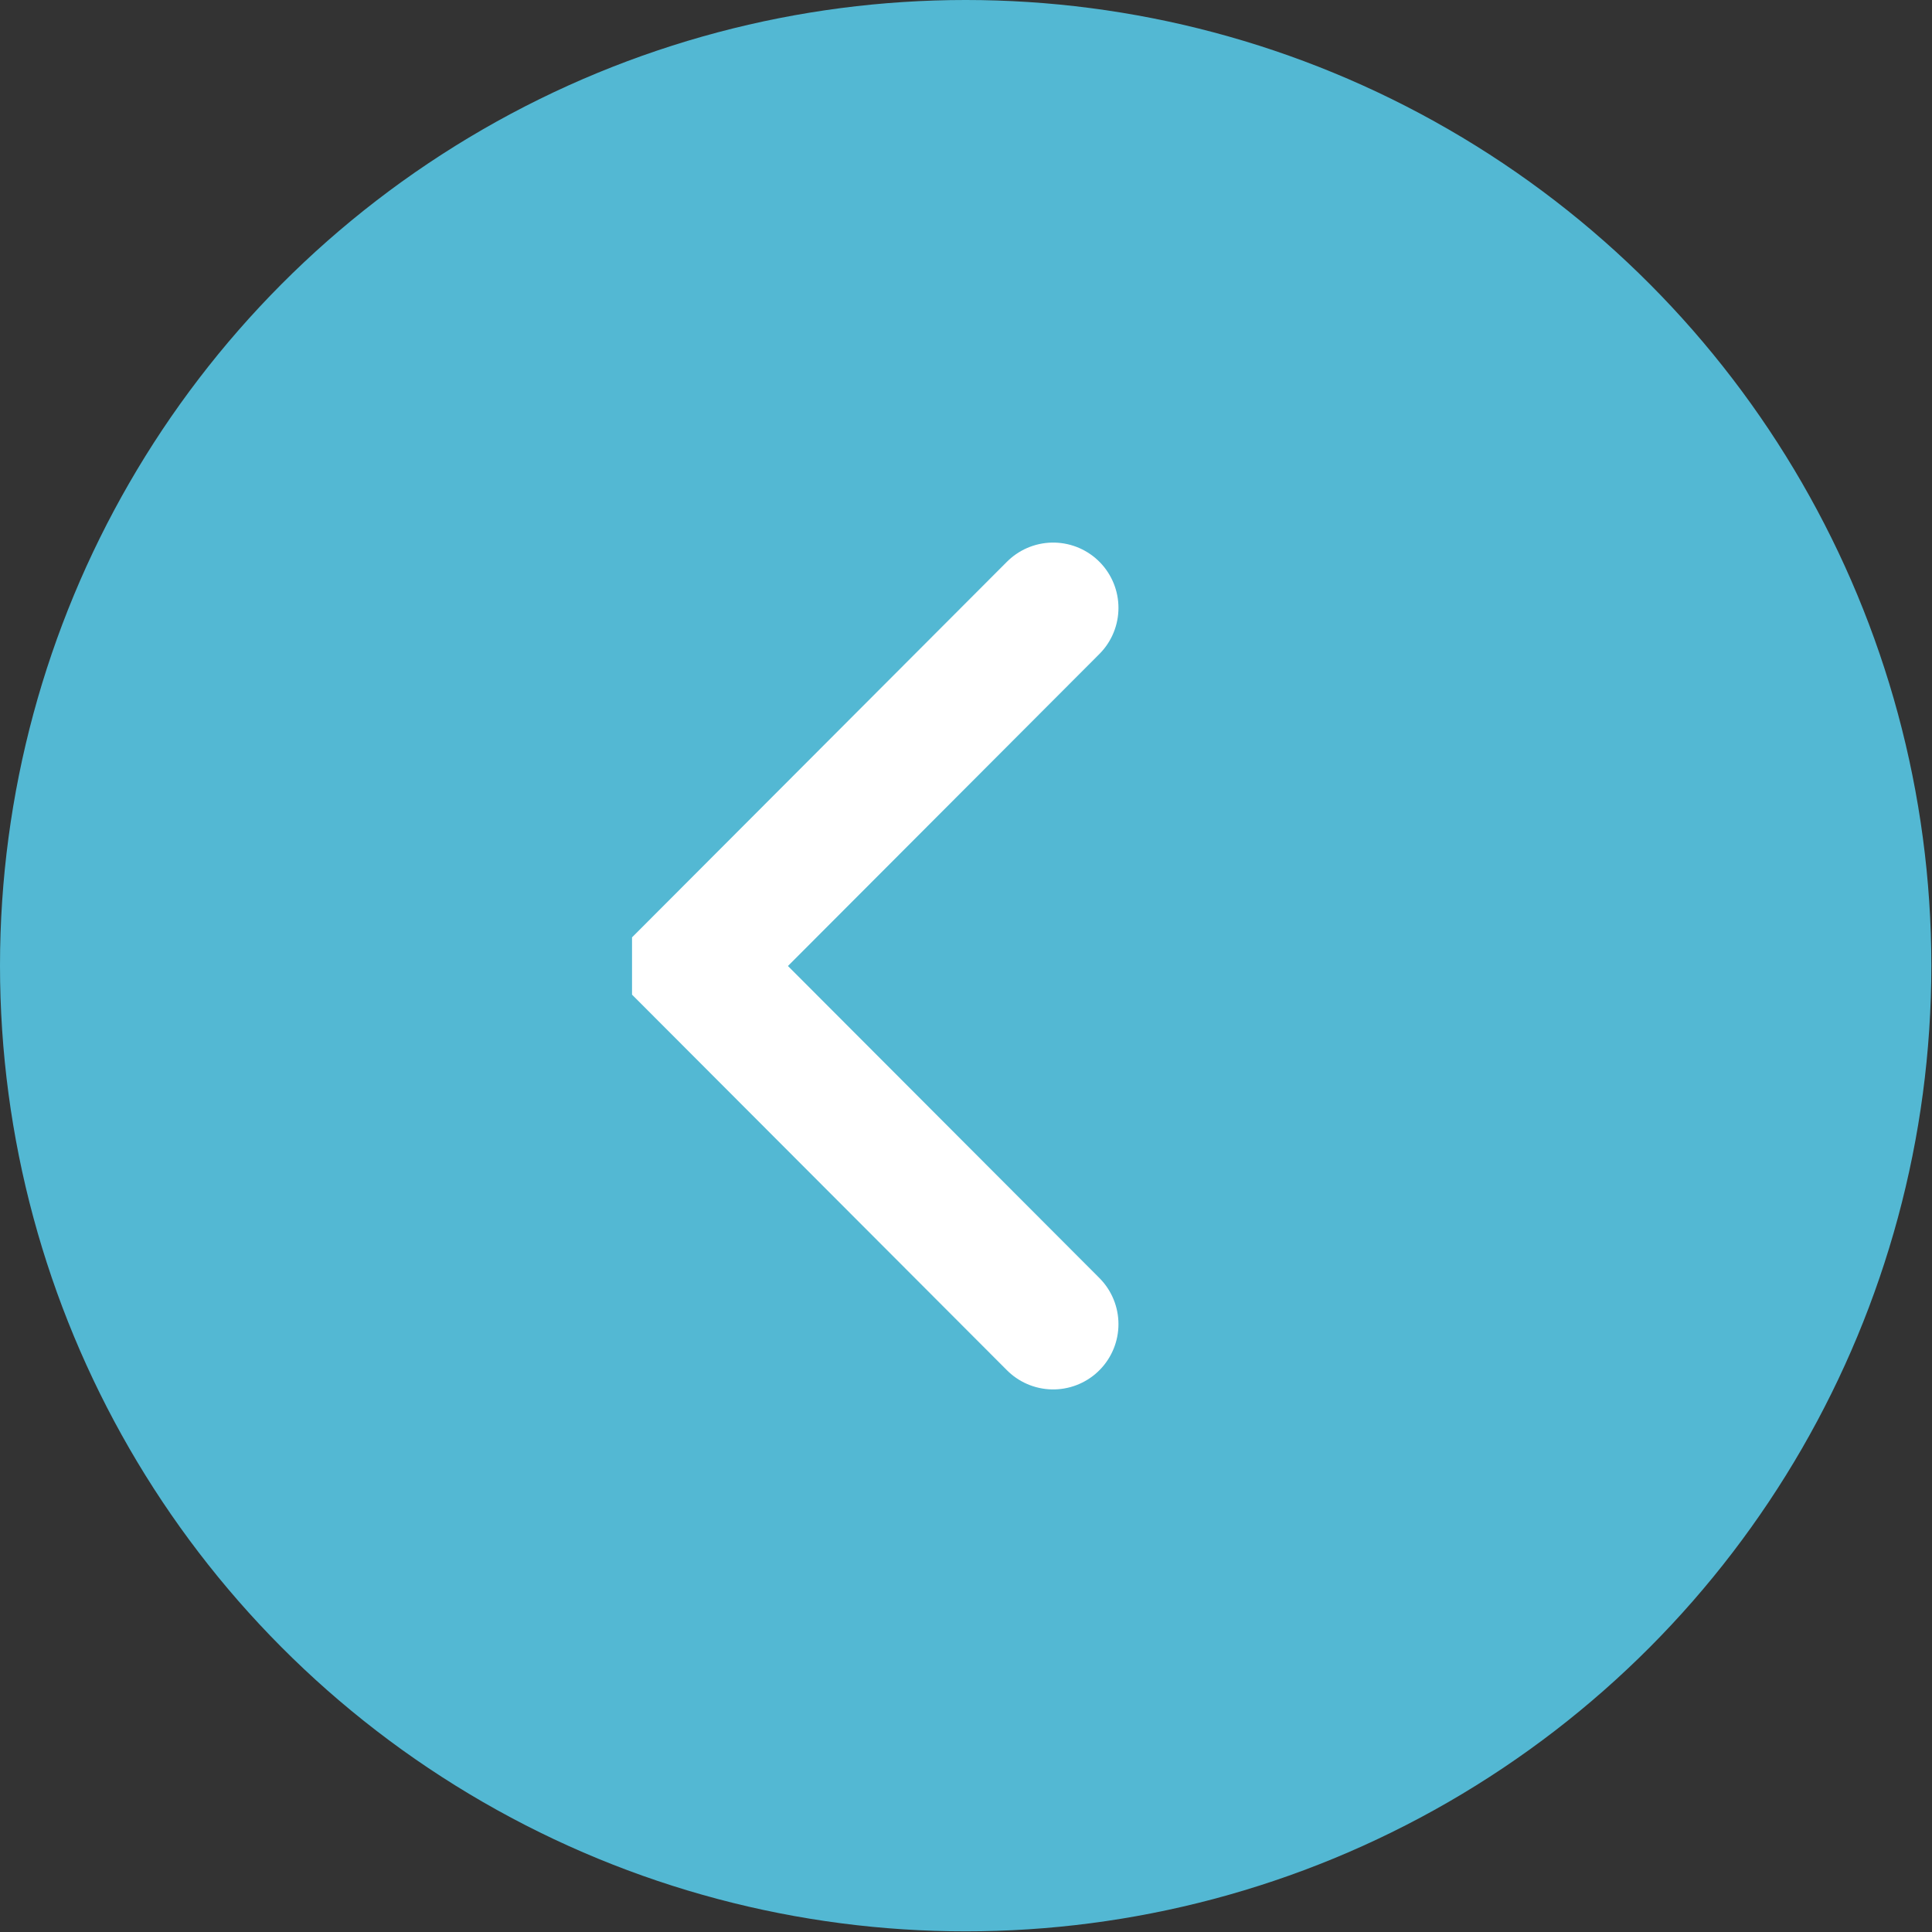
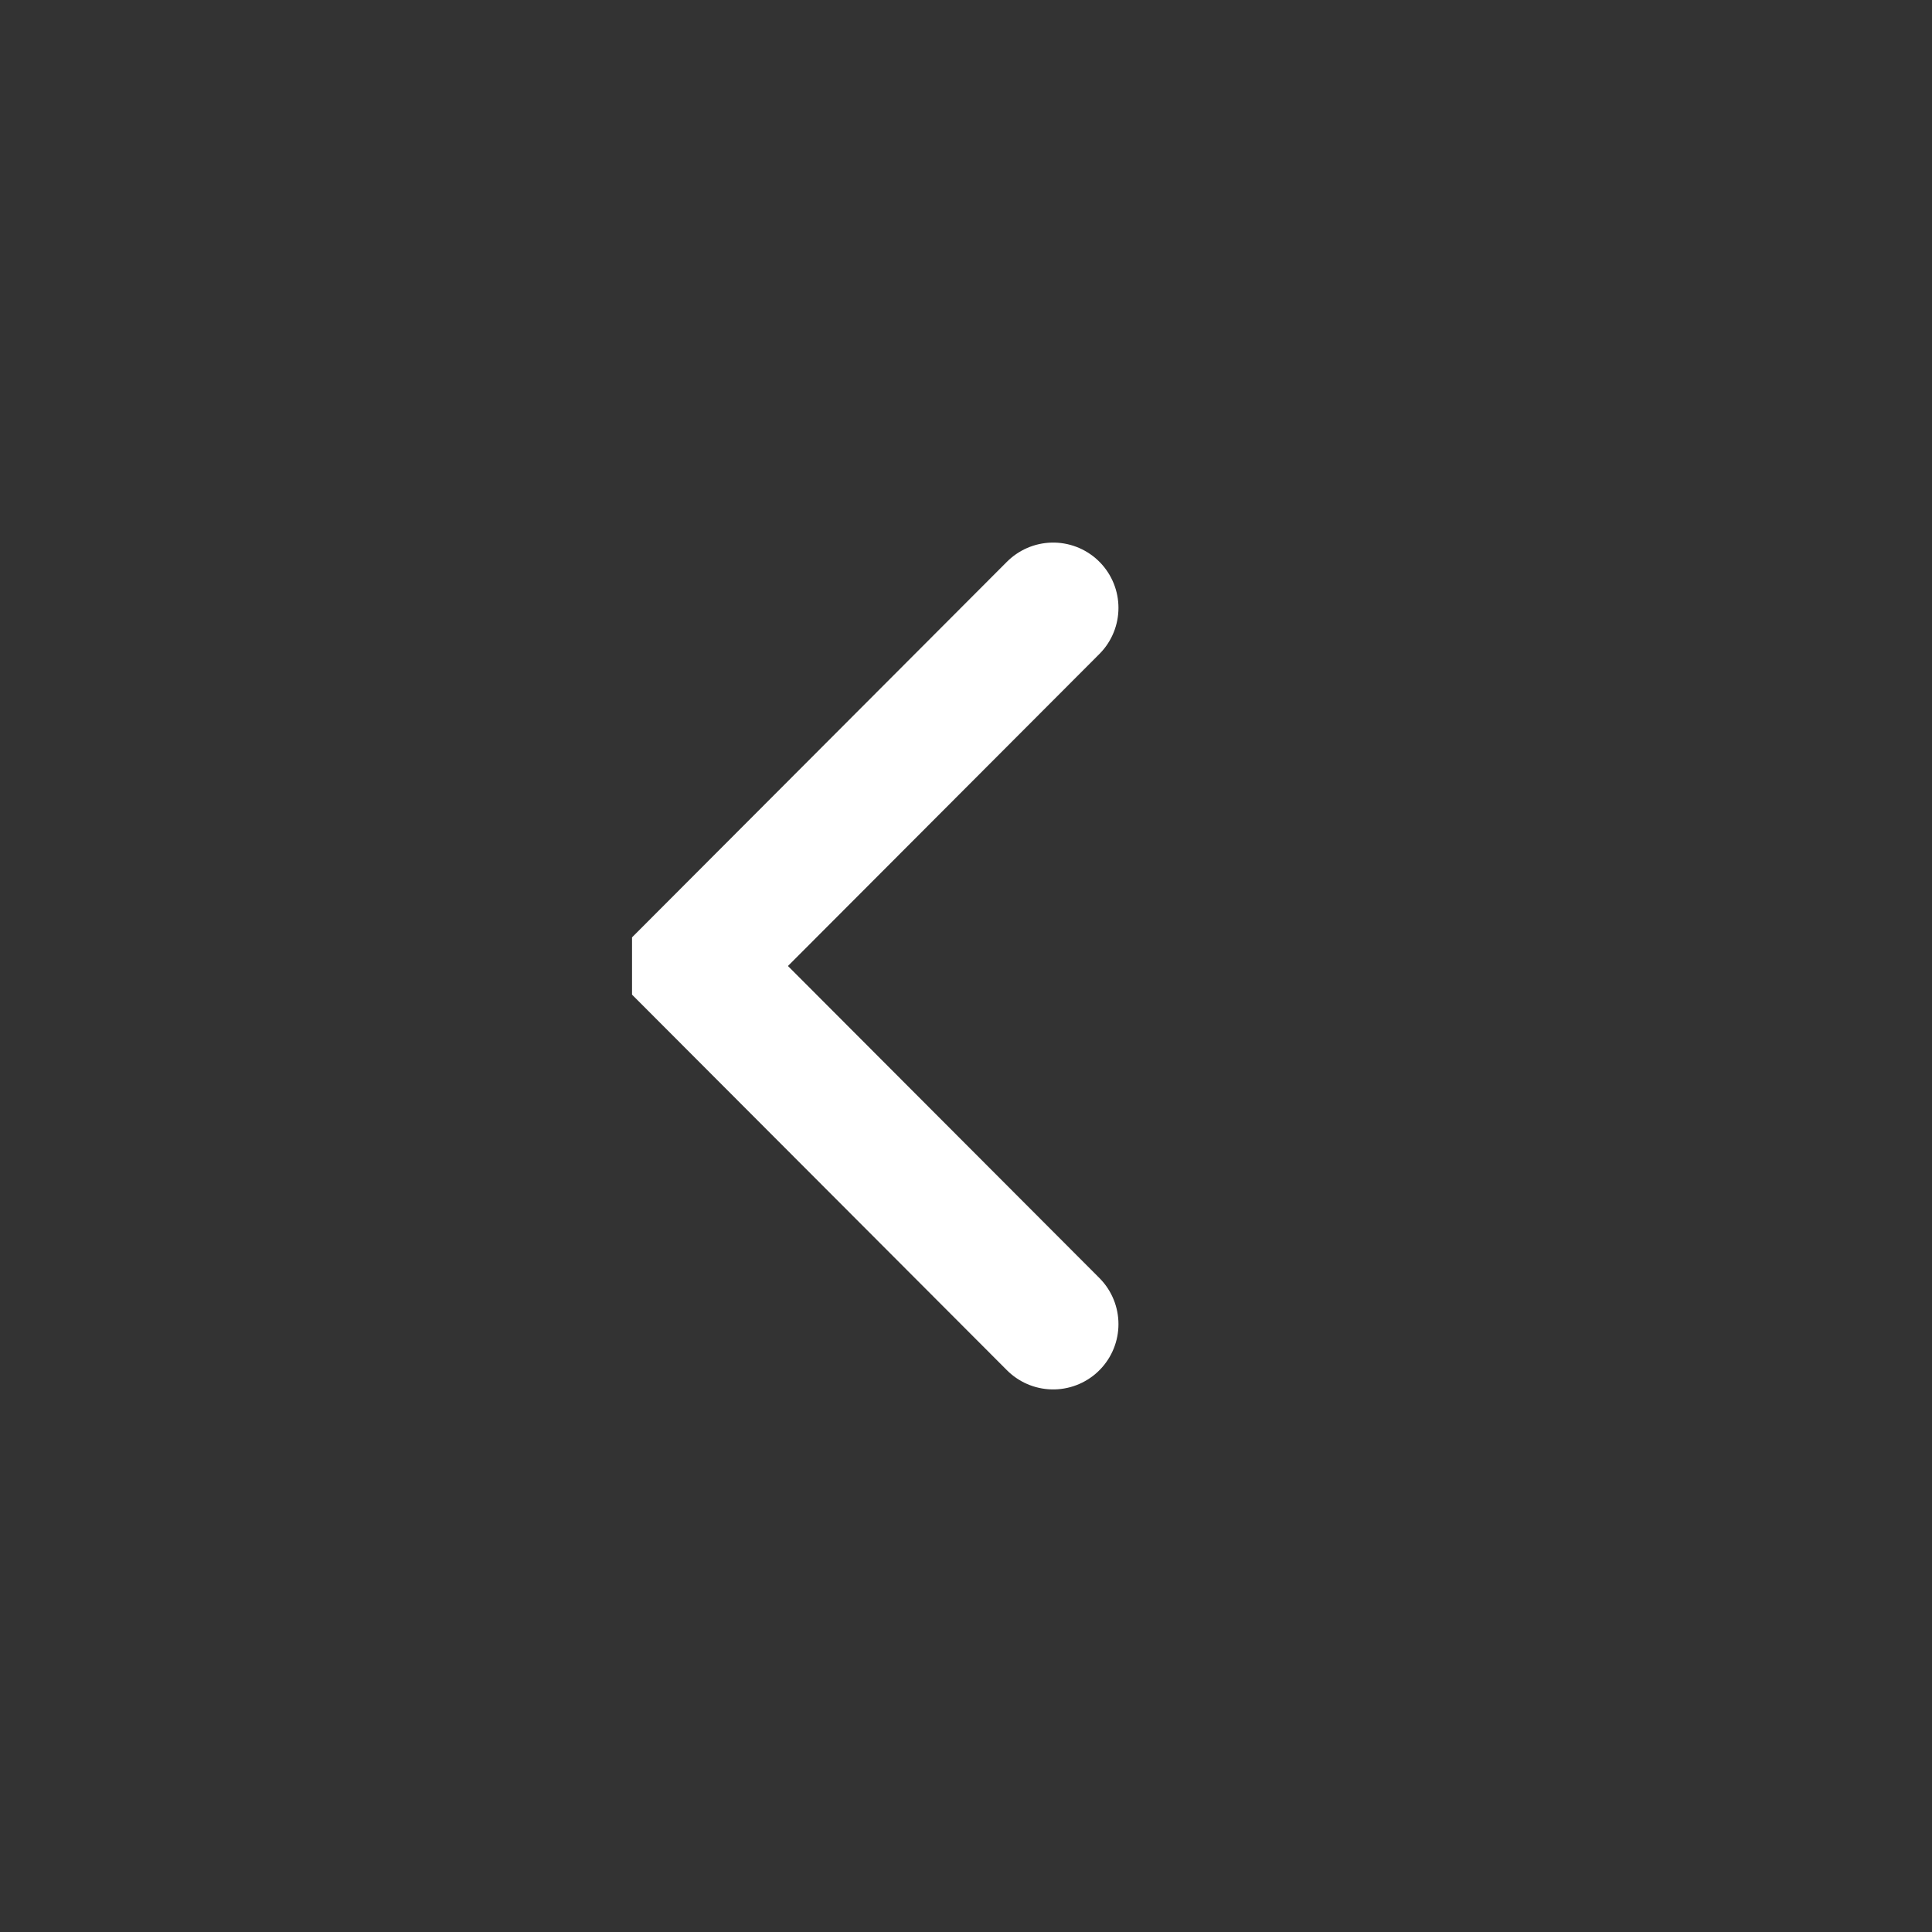
<svg xmlns="http://www.w3.org/2000/svg" viewBox="0 0 29.59 29.59">
  <rect x="0" y="0" width="29.59" height="29.59" fill="#333333" stroke="none" />
  <defs>
    <style>
      .cls-1 {
        fill: #53b8d3;
      }

      .cls-2 {
        fill: none;
        stroke: #fff;
        stroke-linecap: round;
        stroke-miterlimit: 10;
        stroke-width: 2px;
      }
    </style>
  </defs>
  <g id="レイヤー_2" data-name="レイヤー 2">
    <g id="sp">
      <g>
-         <circle class="cls-1" cx="14.79" cy="14.79" r="14.79" />
        <polyline class="cls-2" points="16.13 20.28 10.68 14.82 10.68 14.77 16.13 9.31" />
      </g>
    </g>
  </g>
</svg>